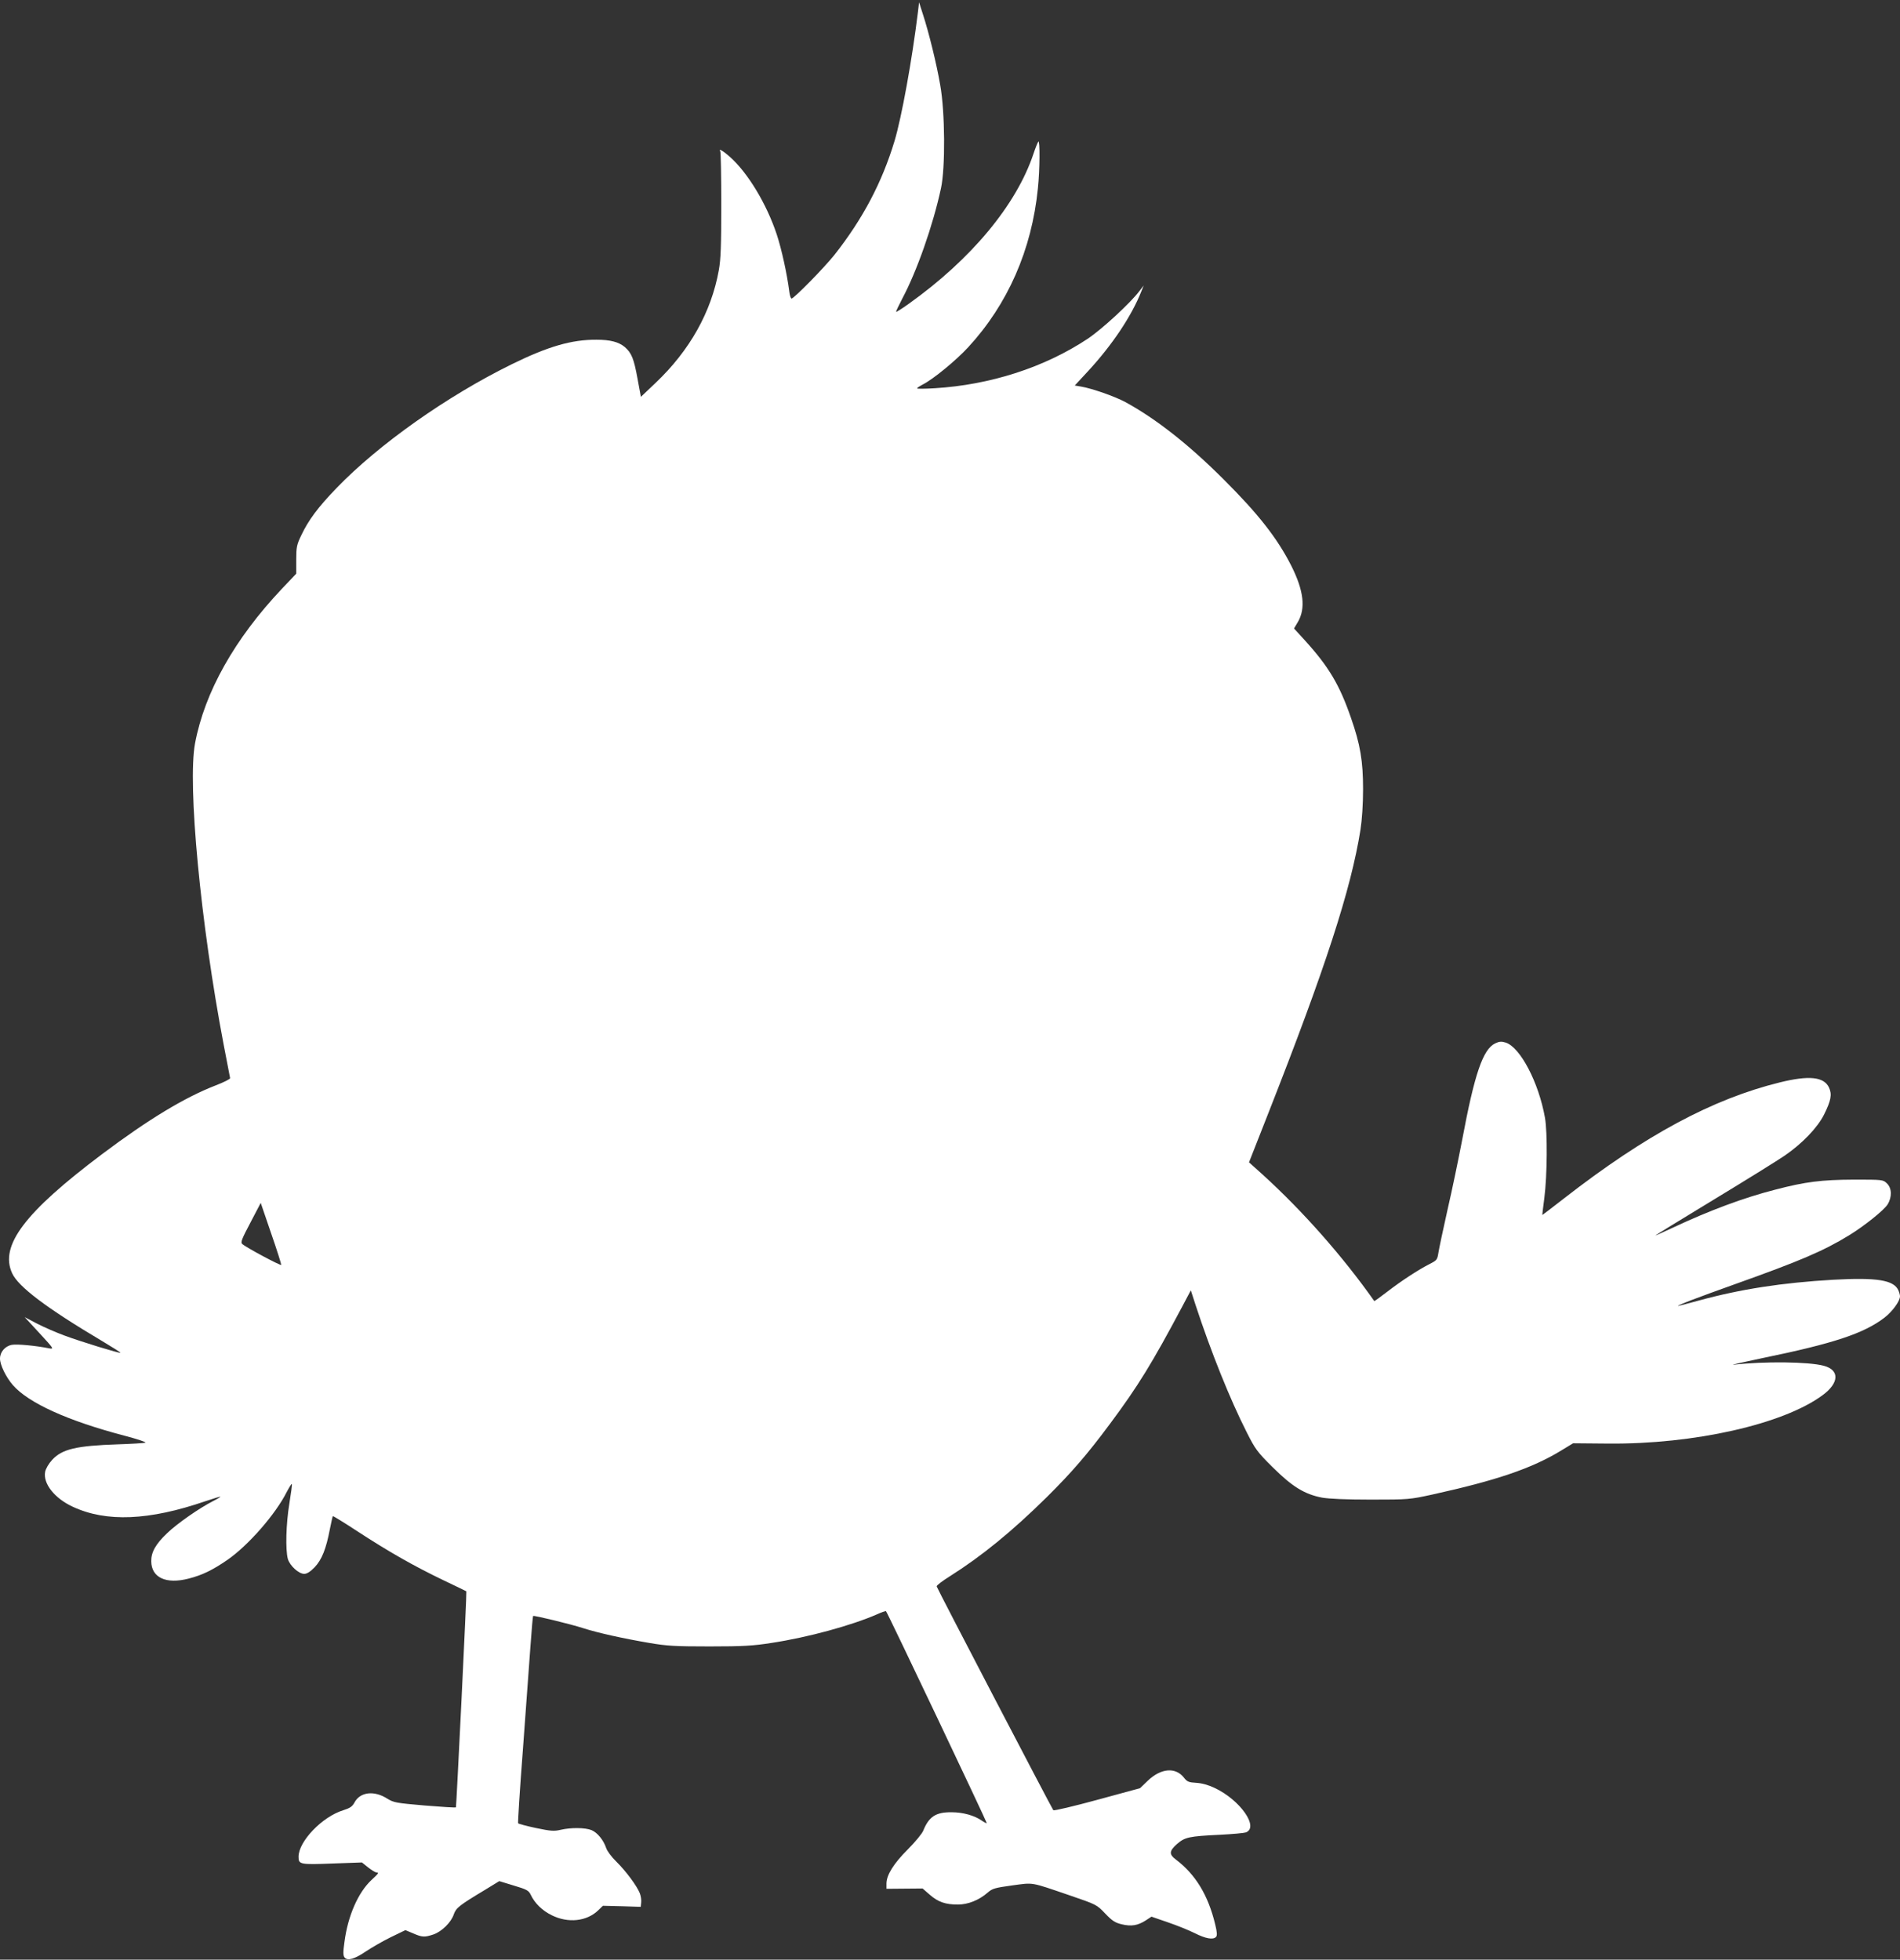
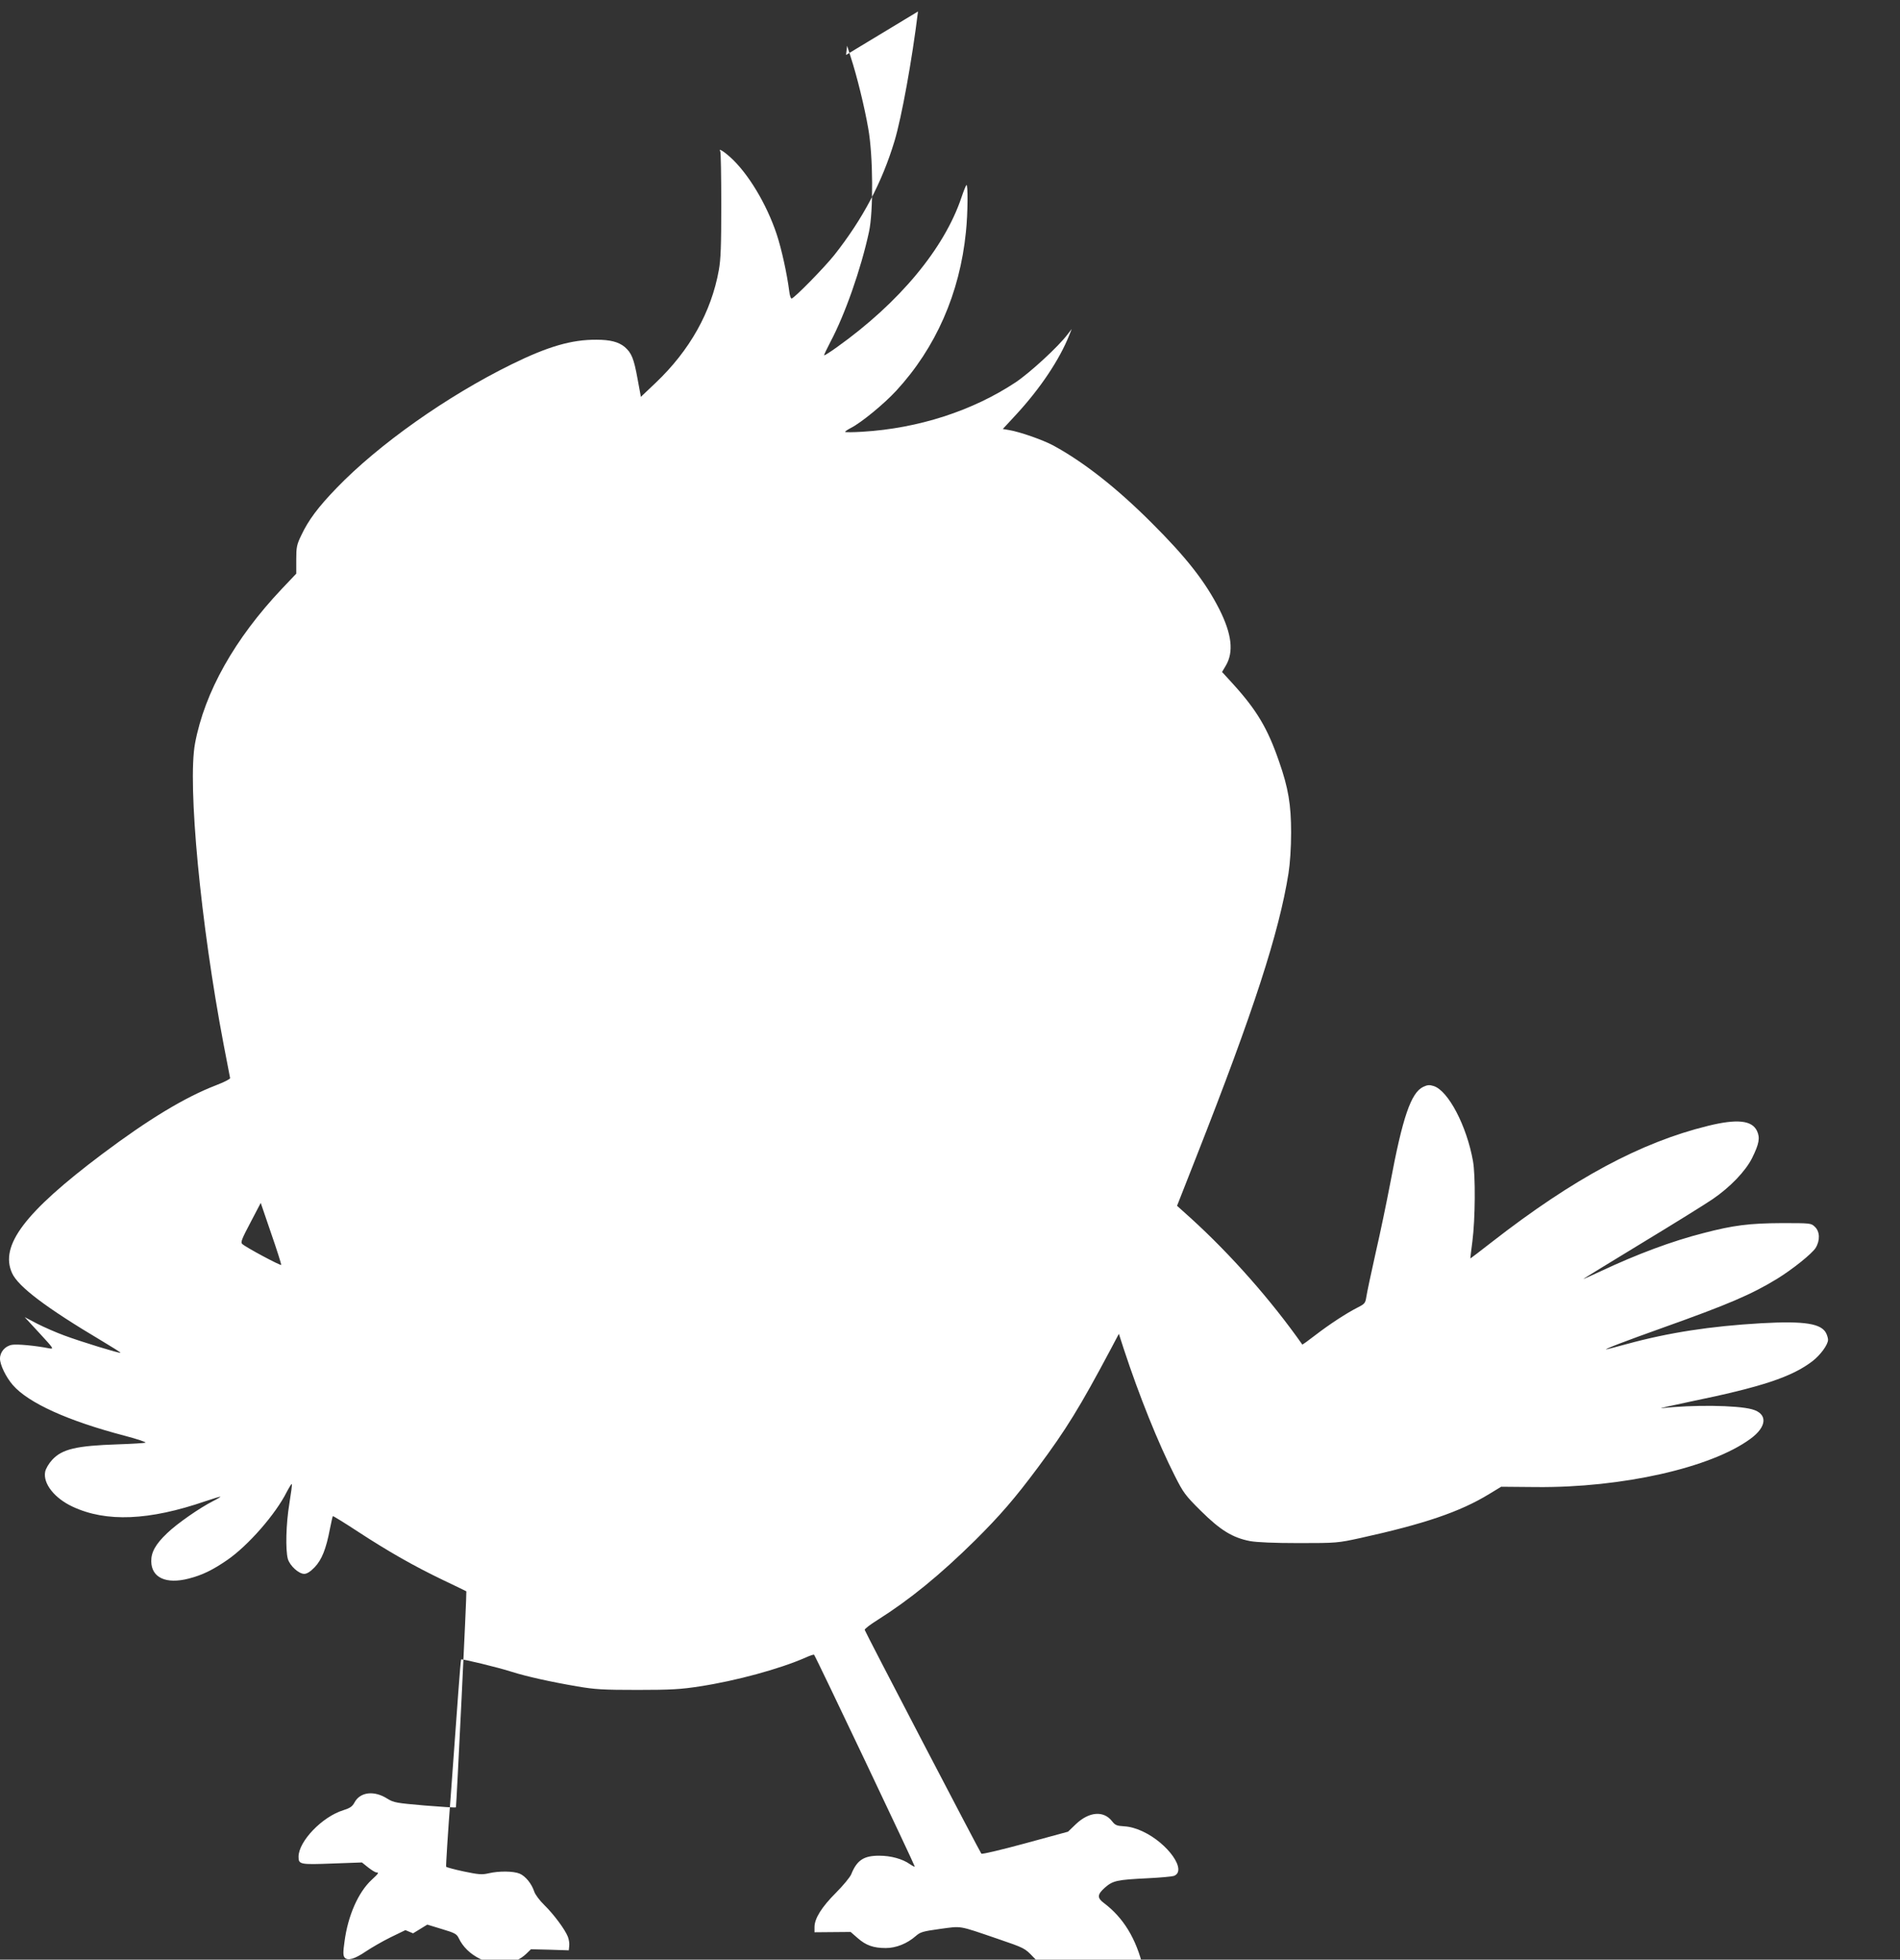
<svg xmlns="http://www.w3.org/2000/svg" version="1.0" width="1241pt" height="1280pt" viewBox="0 0 1241 1280" preserveAspectRatio="xMidYMid meet">
  <rect x="0" y="0" width="1241" height="1280" fill="#333333" stroke="none" />
  <g transform="translate(0,1280) scale(0.1,-0.1)" fill="#ffffff" stroke="none">
-     <path d="M5996 12725 c-39 -319 -107 -691 -153 -845 -82 -272 -207 -509 -393 -745 -66 -83 -264 -285 -280 -285 -5 0 -12 21 -15 48 -15 116 -50 275 -82 372 -66 198 -187 399 -304 504 -47 42 -79 60 -64 36 3 -5 6 -161 6 -347 0 -268 -3 -357 -16 -428 -49 -273 -190 -524 -412 -735 l-97 -92 -22 119 c-24 132 -39 168 -84 207 -40 33 -95 47 -184 47 -163 1 -317 -44 -555 -161 -421 -207 -867 -522 -1142 -807 -121 -125 -185 -211 -231 -309 -30 -62 -33 -78 -33 -160 l0 -91 -94 -99 c-308 -326 -504 -674 -567 -1009 -50 -268 36 -1177 187 -1969 22 -114 41 -213 42 -218 1 -6 -41 -27 -93 -47 -204 -79 -439 -221 -744 -450 -505 -380 -669 -597 -587 -777 40 -88 222 -226 589 -444 67 -40 121 -74 119 -76 -5 -5 -260 73 -367 113 -52 19 -132 54 -177 77 l-82 43 97 -105 c93 -101 96 -105 63 -99 -89 18 -211 29 -243 23 -45 -8 -78 -47 -78 -90 0 -41 39 -121 84 -173 102 -117 360 -234 731 -331 83 -22 143 -42 135 -45 -8 -3 -89 -8 -180 -11 -272 -9 -364 -31 -429 -101 -23 -25 -42 -58 -46 -78 -15 -77 61 -173 179 -228 220 -103 500 -91 869 36 53 18 97 31 97 29 0 -2 -21 -15 -47 -28 -89 -45 -237 -148 -301 -210 -76 -72 -105 -125 -104 -184 1 -107 97 -151 244 -113 90 23 157 56 253 122 136 94 315 298 389 446 16 30 30 52 32 50 3 -2 -5 -60 -16 -128 -22 -133 -26 -301 -10 -361 13 -45 71 -98 107 -98 18 0 40 14 69 44 46 49 74 118 99 250 9 44 17 81 19 83 2 2 75 -43 162 -100 199 -130 367 -226 559 -318 83 -40 151 -72 151 -73 4 -2 -65 -1408 -68 -1411 -2 -3 -94 3 -204 12 -186 16 -202 19 -243 44 -87 56 -179 45 -216 -25 -14 -26 -29 -36 -73 -50 -137 -42 -292 -203 -292 -304 0 -50 10 -52 220 -44 l194 7 40 -32 c23 -18 47 -33 54 -33 19 0 15 -7 -31 -49 -87 -81 -155 -234 -177 -405 -10 -69 -9 -90 1 -102 19 -23 64 -11 139 40 36 24 108 66 161 92 l97 47 50 -21 c60 -26 74 -27 134 -7 54 19 115 79 132 131 15 42 34 58 204 160 l93 57 95 -29 c84 -25 97 -32 110 -59 27 -57 75 -104 138 -135 107 -53 228 -40 303 32 l31 30 124 -3 123 -4 3 29 c2 15 -2 42 -9 60 -19 48 -91 145 -153 206 -31 30 -61 70 -67 90 -17 51 -57 100 -95 116 -41 17 -135 18 -203 2 -43 -10 -65 -8 -161 12 -61 13 -113 27 -116 31 -2 4 11 218 31 476 19 257 41 560 49 671 8 112 16 205 18 207 5 5 245 -53 328 -80 97 -31 260 -67 430 -96 117 -20 169 -23 395 -23 218 0 284 4 405 23 237 36 522 114 689 187 30 14 56 22 58 20 10 -9 661 -1381 658 -1384 -2 -2 -16 5 -32 16 -48 34 -124 55 -198 55 -103 1 -148 -29 -185 -121 -7 -18 -52 -73 -100 -121 -93 -93 -140 -168 -140 -224 l0 -34 118 1 118 1 47 -41 c54 -47 102 -64 183 -64 67 0 139 29 195 78 31 27 46 31 160 47 143 19 115 24 373 -64 178 -61 179 -61 235 -120 46 -48 65 -60 108 -70 62 -15 104 -8 156 25 l38 25 107 -37 c59 -20 138 -52 176 -71 71 -36 119 -44 138 -25 9 9 8 30 -5 83 -46 191 -129 327 -258 424 -44 33 -42 55 7 99 53 46 76 52 284 62 80 4 155 11 167 15 89 33 -37 213 -204 291 -40 19 -83 31 -119 33 -50 3 -60 7 -81 34 -55 70 -150 62 -236 -20 l-51 -49 -279 -76 c-154 -42 -282 -72 -287 -68 -9 10 -758 1446 -762 1462 -2 6 36 35 84 65 209 132 407 293 637 520 162 161 260 274 411 477 183 246 273 392 473 768 l55 104 32 -99 c101 -307 224 -613 333 -828 56 -111 68 -128 171 -230 127 -126 207 -175 321 -197 46 -8 156 -13 320 -13 245 0 253 1 400 33 418 92 651 171 841 287 l79 48 230 -2 c560 -5 1141 126 1398 315 110 80 114 165 10 193 -99 27 -391 30 -590 7 -26 -3 58 16 187 43 468 96 663 161 798 264 52 40 102 108 102 140 0 9 -5 27 -11 40 -30 66 -140 84 -426 68 -330 -19 -604 -61 -878 -136 -70 -19 -130 -35 -134 -35 -14 1 124 54 368 141 429 153 579 217 748 320 101 62 228 164 252 202 30 49 28 107 -5 138 -25 24 -28 24 -217 24 -210 -1 -315 -14 -510 -65 -205 -52 -435 -138 -671 -249 -60 -28 -111 -51 -114 -51 -3 0 169 105 381 234 213 129 422 259 464 288 114 78 214 182 257 268 46 93 53 132 32 177 -33 70 -131 80 -321 33 -439 -108 -878 -344 -1410 -758 -77 -60 -141 -109 -141 -108 -1 0 5 51 13 111 19 148 21 429 4 525 -41 230 -161 459 -256 490 -28 9 -41 8 -69 -5 -80 -38 -135 -199 -216 -632 -23 -120 -65 -324 -95 -453 -29 -129 -56 -257 -60 -283 -7 -45 -10 -49 -57 -73 -73 -37 -182 -108 -277 -181 -45 -35 -84 -63 -85 -61 -204 290 -467 588 -729 826 l-89 80 127 323 c374 951 539 1460 601 1849 10 65 17 165 17 265 0 183 -18 292 -79 466 -74 215 -145 334 -299 504 l-73 80 25 42 c52 89 39 205 -43 368 -91 179 -214 337 -443 565 -226 226 -441 395 -641 504 -67 36 -217 89 -289 101 l-41 7 87 94 c158 171 284 360 347 519 l16 40 -27 -35 c-61 -81 -245 -250 -339 -313 -282 -187 -636 -301 -1000 -323 -63 -4 -114 -4 -114 -1 0 4 17 15 38 26 67 34 217 157 296 243 258 280 415 636 455 1037 13 122 14 319 3 306 -5 -6 -19 -41 -32 -80 -112 -334 -406 -688 -814 -979 -43 -31 -81 -55 -83 -53 -2 2 17 42 41 88 94 176 200 477 252 719 29 133 27 498 -5 675 -24 139 -74 343 -114 465 l-24 75 -7 -60z m-4159 -8187 c-2 -8 -234 116 -255 137 -12 10 -2 34 54 140 l67 128 68 -199 c38 -109 67 -202 66 -206z" />
+     <path d="M5996 12725 c-39 -319 -107 -691 -153 -845 -82 -272 -207 -509 -393 -745 -66 -83 -264 -285 -280 -285 -5 0 -12 21 -15 48 -15 116 -50 275 -82 372 -66 198 -187 399 -304 504 -47 42 -79 60 -64 36 3 -5 6 -161 6 -347 0 -268 -3 -357 -16 -428 -49 -273 -190 -524 -412 -735 l-97 -92 -22 119 c-24 132 -39 168 -84 207 -40 33 -95 47 -184 47 -163 1 -317 -44 -555 -161 -421 -207 -867 -522 -1142 -807 -121 -125 -185 -211 -231 -309 -30 -62 -33 -78 -33 -160 l0 -91 -94 -99 c-308 -326 -504 -674 -567 -1009 -50 -268 36 -1177 187 -1969 22 -114 41 -213 42 -218 1 -6 -41 -27 -93 -47 -204 -79 -439 -221 -744 -450 -505 -380 -669 -597 -587 -777 40 -88 222 -226 589 -444 67 -40 121 -74 119 -76 -5 -5 -260 73 -367 113 -52 19 -132 54 -177 77 l-82 43 97 -105 c93 -101 96 -105 63 -99 -89 18 -211 29 -243 23 -45 -8 -78 -47 -78 -90 0 -41 39 -121 84 -173 102 -117 360 -234 731 -331 83 -22 143 -42 135 -45 -8 -3 -89 -8 -180 -11 -272 -9 -364 -31 -429 -101 -23 -25 -42 -58 -46 -78 -15 -77 61 -173 179 -228 220 -103 500 -91 869 36 53 18 97 31 97 29 0 -2 -21 -15 -47 -28 -89 -45 -237 -148 -301 -210 -76 -72 -105 -125 -104 -184 1 -107 97 -151 244 -113 90 23 157 56 253 122 136 94 315 298 389 446 16 30 30 52 32 50 3 -2 -5 -60 -16 -128 -22 -133 -26 -301 -10 -361 13 -45 71 -98 107 -98 18 0 40 14 69 44 46 49 74 118 99 250 9 44 17 81 19 83 2 2 75 -43 162 -100 199 -130 367 -226 559 -318 83 -40 151 -72 151 -73 4 -2 -65 -1408 -68 -1411 -2 -3 -94 3 -204 12 -186 16 -202 19 -243 44 -87 56 -179 45 -216 -25 -14 -26 -29 -36 -73 -50 -137 -42 -292 -203 -292 -304 0 -50 10 -52 220 -44 l194 7 40 -32 c23 -18 47 -33 54 -33 19 0 15 -7 -31 -49 -87 -81 -155 -234 -177 -405 -10 -69 -9 -90 1 -102 19 -23 64 -11 139 40 36 24 108 66 161 92 l97 47 50 -21 l93 57 95 -29 c84 -25 97 -32 110 -59 27 -57 75 -104 138 -135 107 -53 228 -40 303 32 l31 30 124 -3 123 -4 3 29 c2 15 -2 42 -9 60 -19 48 -91 145 -153 206 -31 30 -61 70 -67 90 -17 51 -57 100 -95 116 -41 17 -135 18 -203 2 -43 -10 -65 -8 -161 12 -61 13 -113 27 -116 31 -2 4 11 218 31 476 19 257 41 560 49 671 8 112 16 205 18 207 5 5 245 -53 328 -80 97 -31 260 -67 430 -96 117 -20 169 -23 395 -23 218 0 284 4 405 23 237 36 522 114 689 187 30 14 56 22 58 20 10 -9 661 -1381 658 -1384 -2 -2 -16 5 -32 16 -48 34 -124 55 -198 55 -103 1 -148 -29 -185 -121 -7 -18 -52 -73 -100 -121 -93 -93 -140 -168 -140 -224 l0 -34 118 1 118 1 47 -41 c54 -47 102 -64 183 -64 67 0 139 29 195 78 31 27 46 31 160 47 143 19 115 24 373 -64 178 -61 179 -61 235 -120 46 -48 65 -60 108 -70 62 -15 104 -8 156 25 l38 25 107 -37 c59 -20 138 -52 176 -71 71 -36 119 -44 138 -25 9 9 8 30 -5 83 -46 191 -129 327 -258 424 -44 33 -42 55 7 99 53 46 76 52 284 62 80 4 155 11 167 15 89 33 -37 213 -204 291 -40 19 -83 31 -119 33 -50 3 -60 7 -81 34 -55 70 -150 62 -236 -20 l-51 -49 -279 -76 c-154 -42 -282 -72 -287 -68 -9 10 -758 1446 -762 1462 -2 6 36 35 84 65 209 132 407 293 637 520 162 161 260 274 411 477 183 246 273 392 473 768 l55 104 32 -99 c101 -307 224 -613 333 -828 56 -111 68 -128 171 -230 127 -126 207 -175 321 -197 46 -8 156 -13 320 -13 245 0 253 1 400 33 418 92 651 171 841 287 l79 48 230 -2 c560 -5 1141 126 1398 315 110 80 114 165 10 193 -99 27 -391 30 -590 7 -26 -3 58 16 187 43 468 96 663 161 798 264 52 40 102 108 102 140 0 9 -5 27 -11 40 -30 66 -140 84 -426 68 -330 -19 -604 -61 -878 -136 -70 -19 -130 -35 -134 -35 -14 1 124 54 368 141 429 153 579 217 748 320 101 62 228 164 252 202 30 49 28 107 -5 138 -25 24 -28 24 -217 24 -210 -1 -315 -14 -510 -65 -205 -52 -435 -138 -671 -249 -60 -28 -111 -51 -114 -51 -3 0 169 105 381 234 213 129 422 259 464 288 114 78 214 182 257 268 46 93 53 132 32 177 -33 70 -131 80 -321 33 -439 -108 -878 -344 -1410 -758 -77 -60 -141 -109 -141 -108 -1 0 5 51 13 111 19 148 21 429 4 525 -41 230 -161 459 -256 490 -28 9 -41 8 -69 -5 -80 -38 -135 -199 -216 -632 -23 -120 -65 -324 -95 -453 -29 -129 -56 -257 -60 -283 -7 -45 -10 -49 -57 -73 -73 -37 -182 -108 -277 -181 -45 -35 -84 -63 -85 -61 -204 290 -467 588 -729 826 l-89 80 127 323 c374 951 539 1460 601 1849 10 65 17 165 17 265 0 183 -18 292 -79 466 -74 215 -145 334 -299 504 l-73 80 25 42 c52 89 39 205 -43 368 -91 179 -214 337 -443 565 -226 226 -441 395 -641 504 -67 36 -217 89 -289 101 l-41 7 87 94 c158 171 284 360 347 519 l16 40 -27 -35 c-61 -81 -245 -250 -339 -313 -282 -187 -636 -301 -1000 -323 -63 -4 -114 -4 -114 -1 0 4 17 15 38 26 67 34 217 157 296 243 258 280 415 636 455 1037 13 122 14 319 3 306 -5 -6 -19 -41 -32 -80 -112 -334 -406 -688 -814 -979 -43 -31 -81 -55 -83 -53 -2 2 17 42 41 88 94 176 200 477 252 719 29 133 27 498 -5 675 -24 139 -74 343 -114 465 l-24 75 -7 -60z m-4159 -8187 c-2 -8 -234 116 -255 137 -12 10 -2 34 54 140 l67 128 68 -199 c38 -109 67 -202 66 -206z" />
  </g>
</svg>